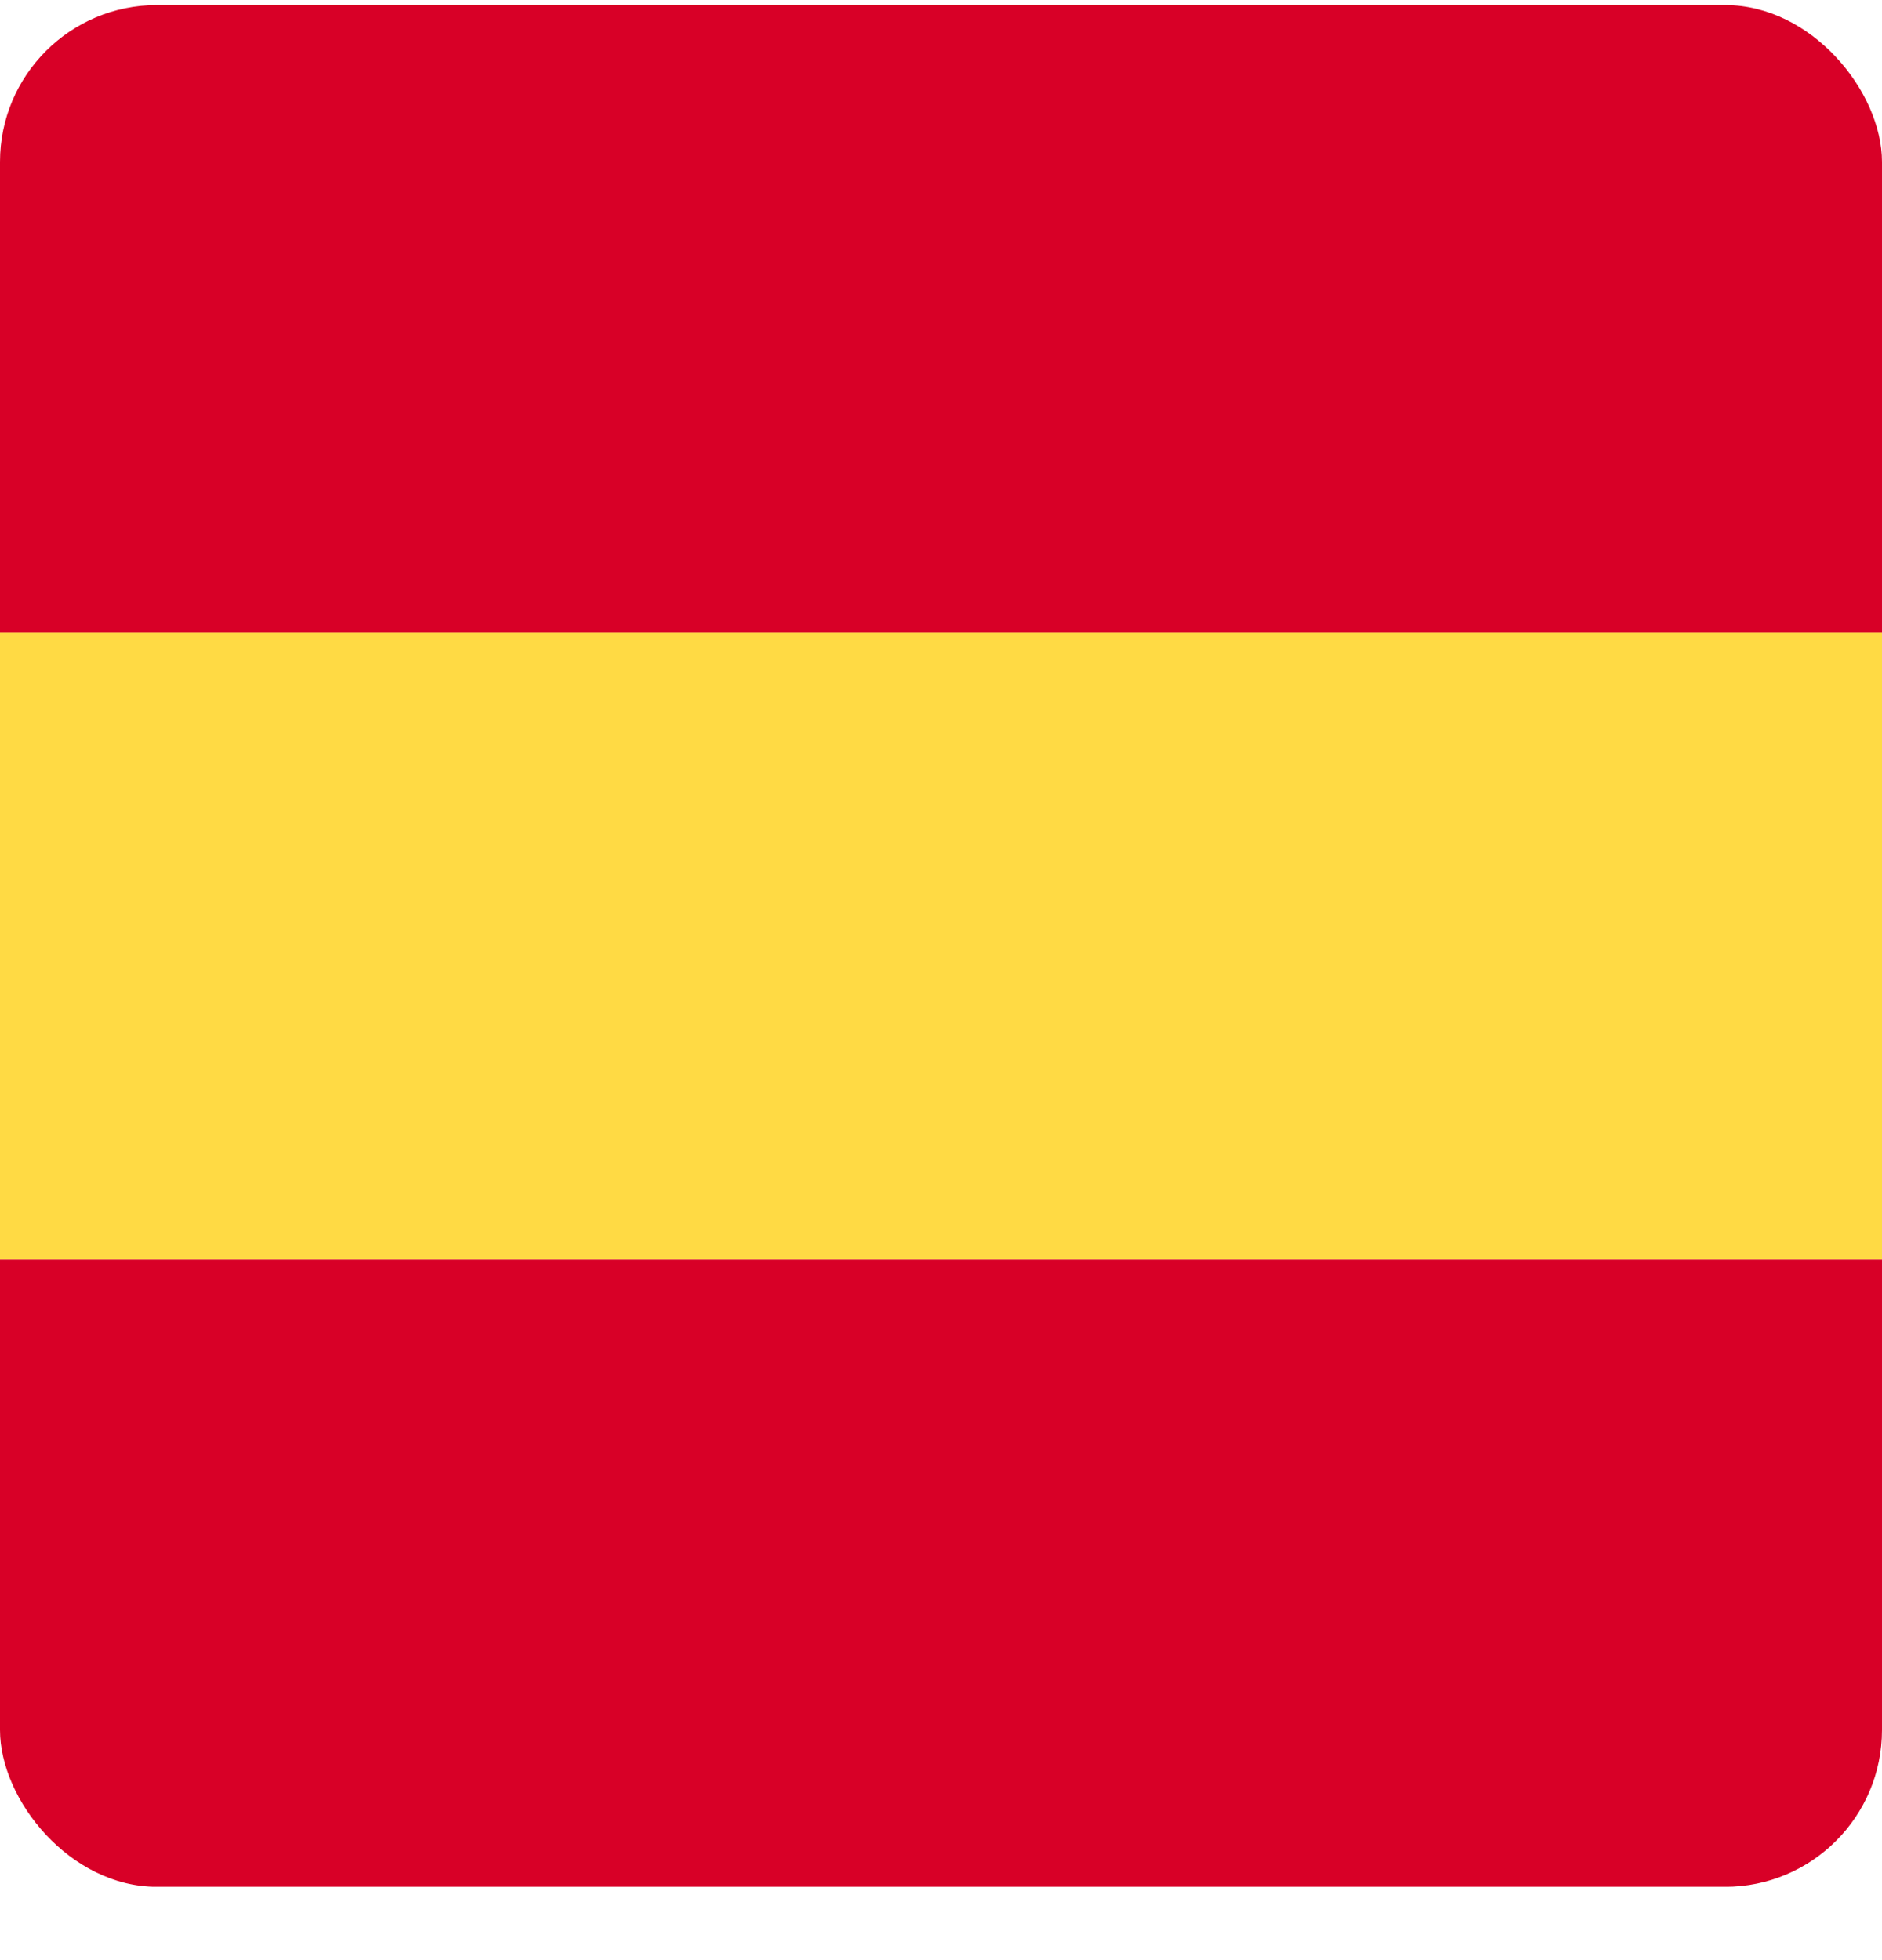
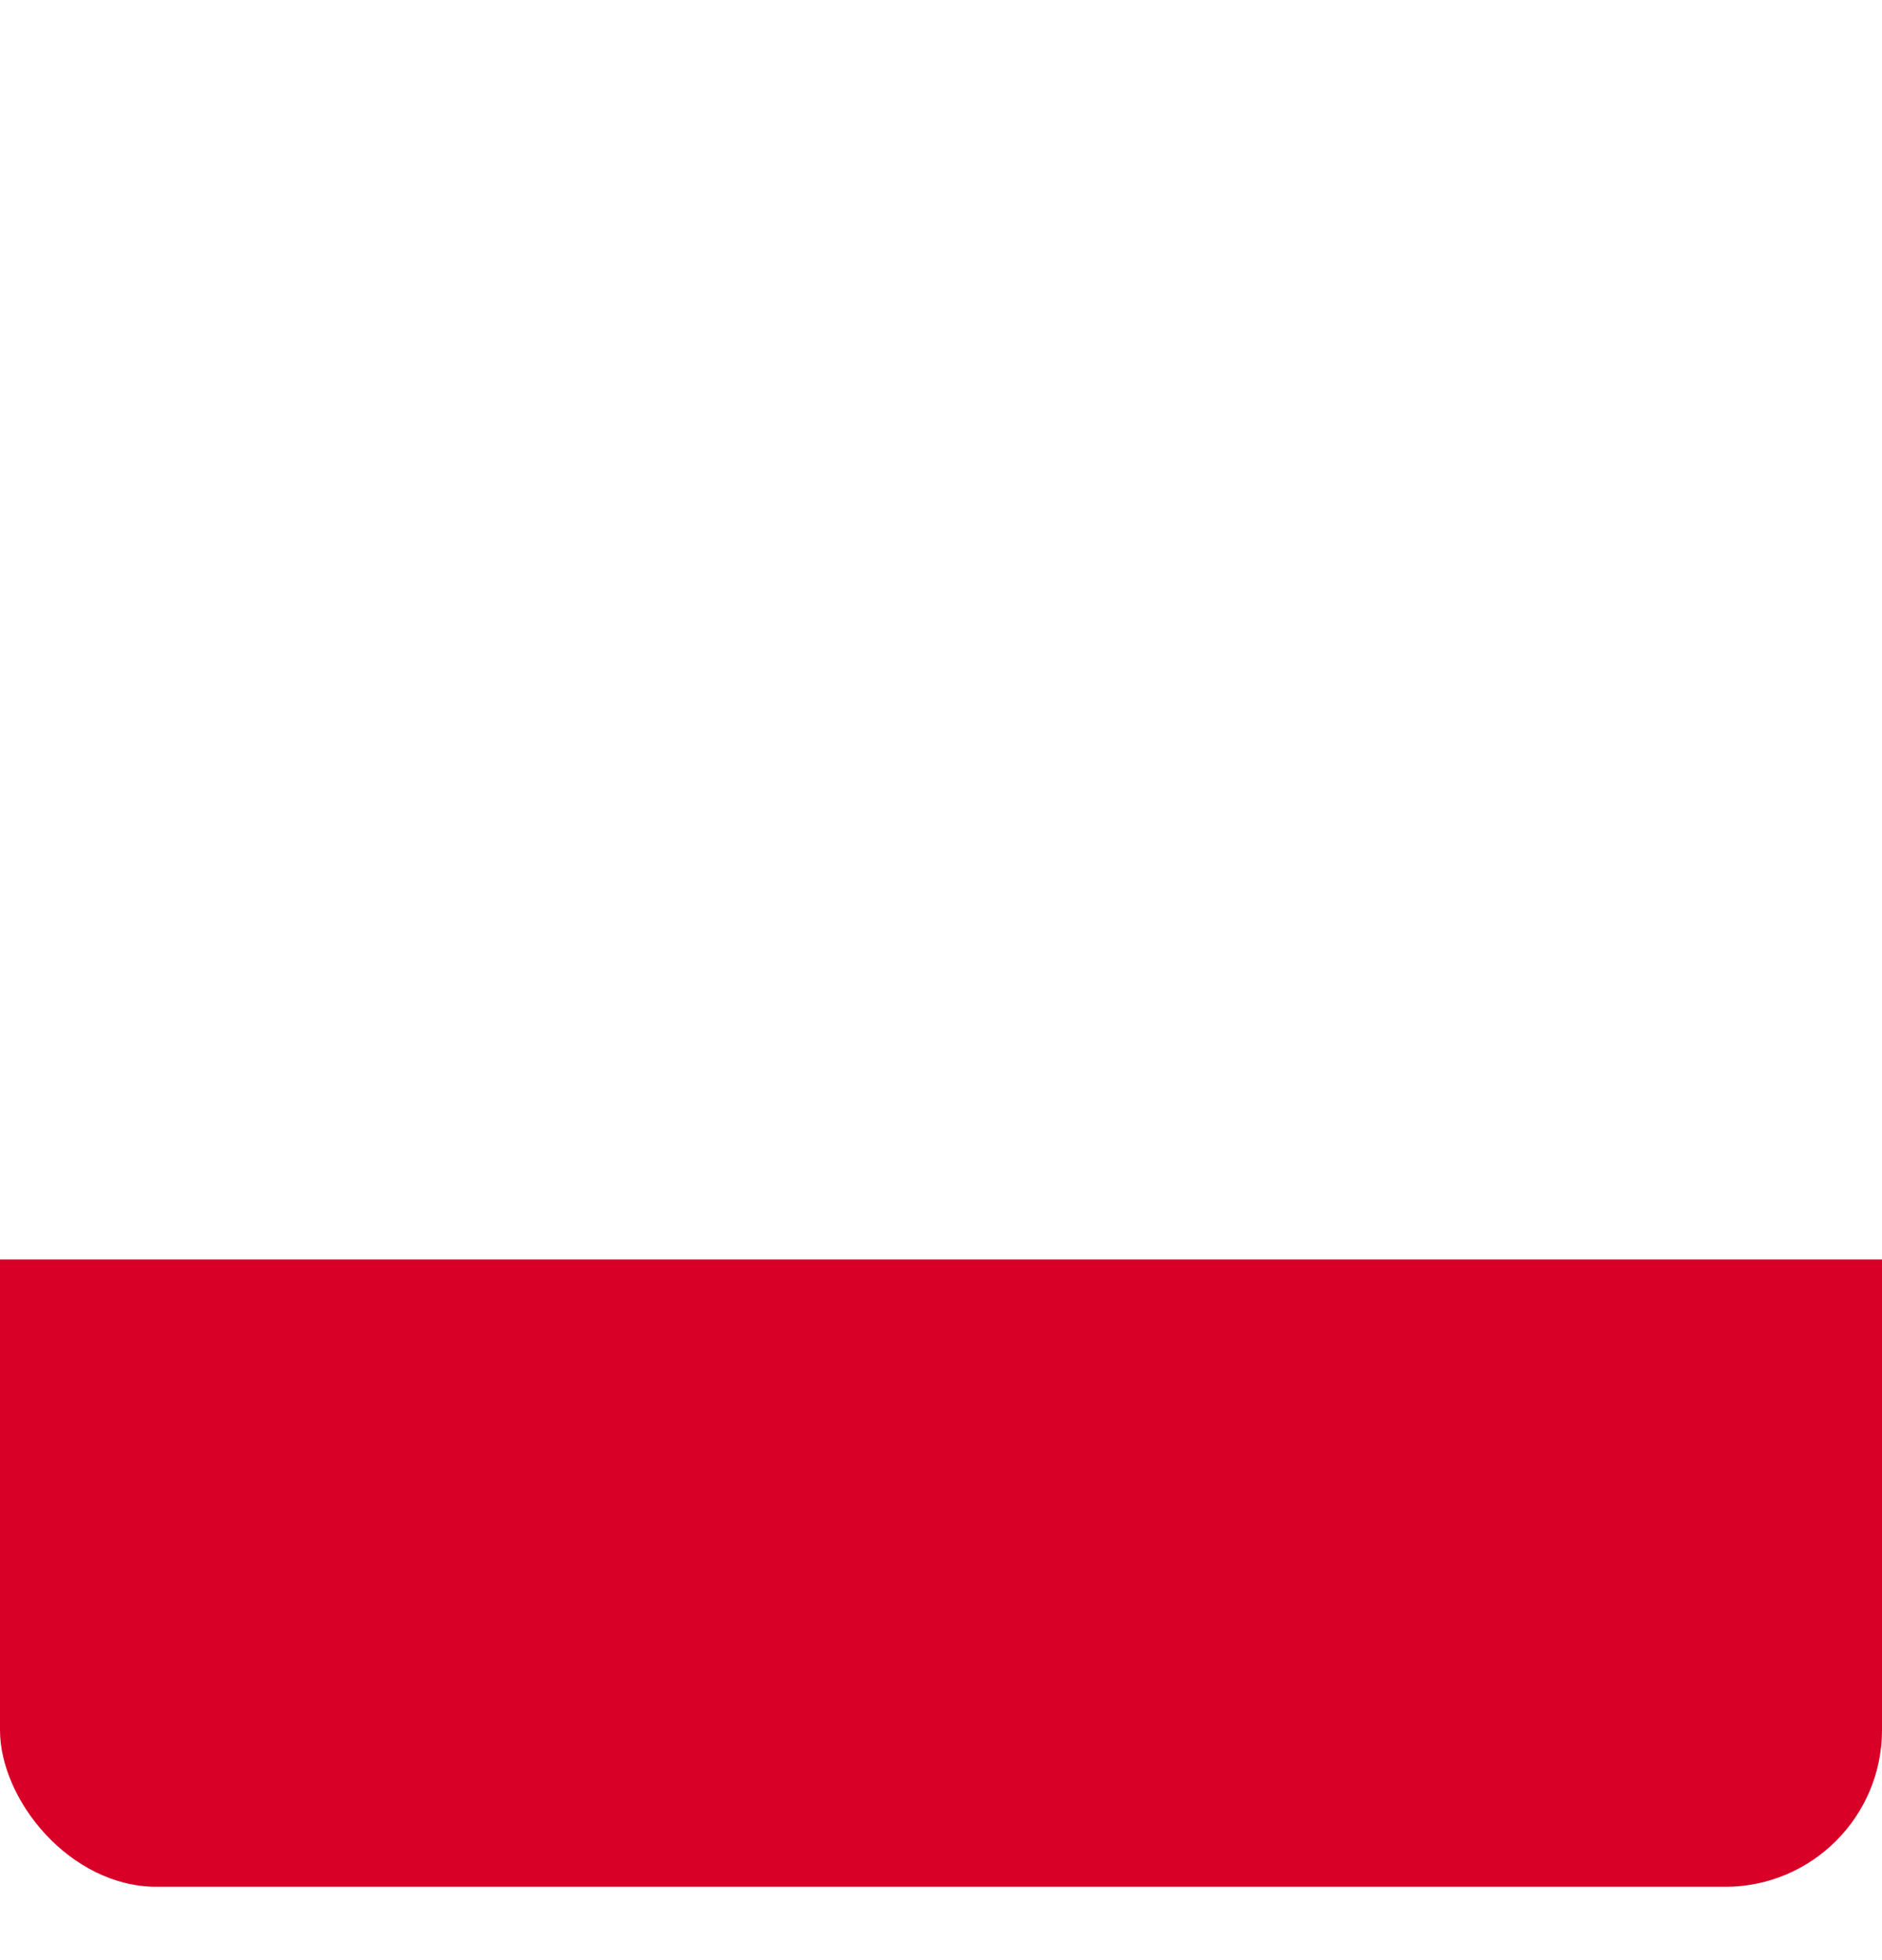
<svg xmlns="http://www.w3.org/2000/svg" width="24" height="25" viewBox="0 0 24 25" fill="none">
  <g clip-path="url(#clip0_894_50)">
-     <rect y="0.065" width="24" height="8" fill="#D80027" />
-     <rect y="8.065" width="24" height="8" fill="#FFDA44" />
    <rect y="16.064" width="24" height="8" fill="#D80027" />
  </g>
  <defs>
    <clipPath id="clip0_894_50">
      <rect y="0.065" width="24" height="24" rx="2" fill="white" />
    </clipPath>
  </defs>
</svg>